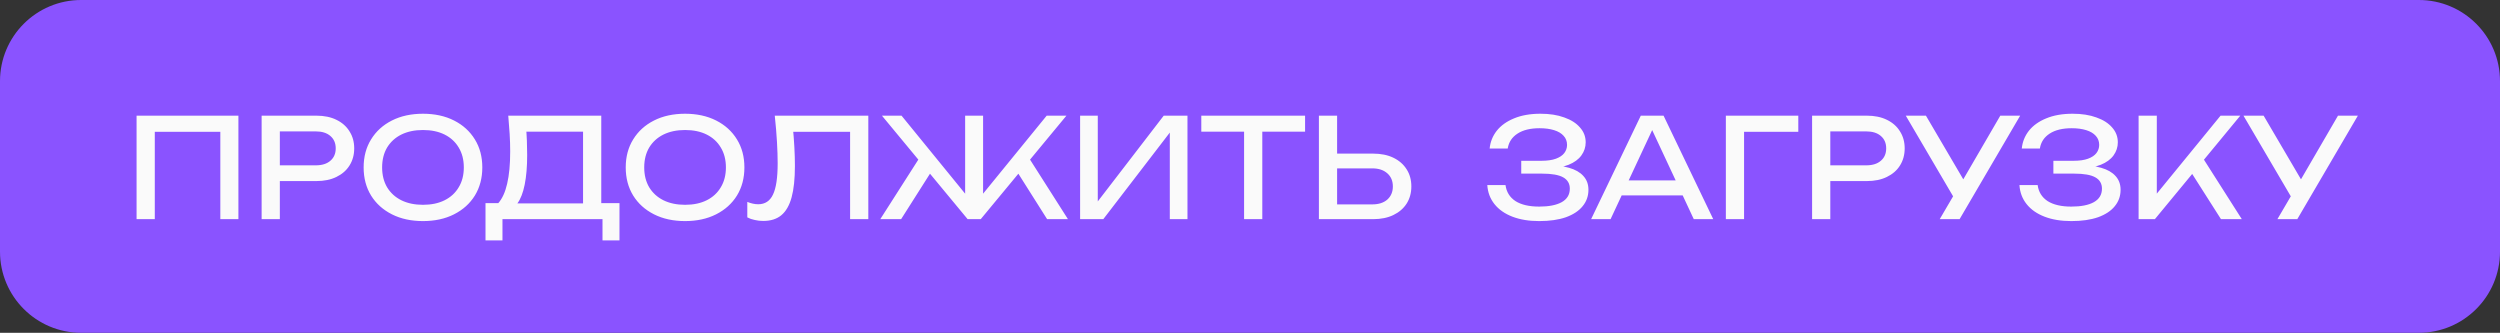
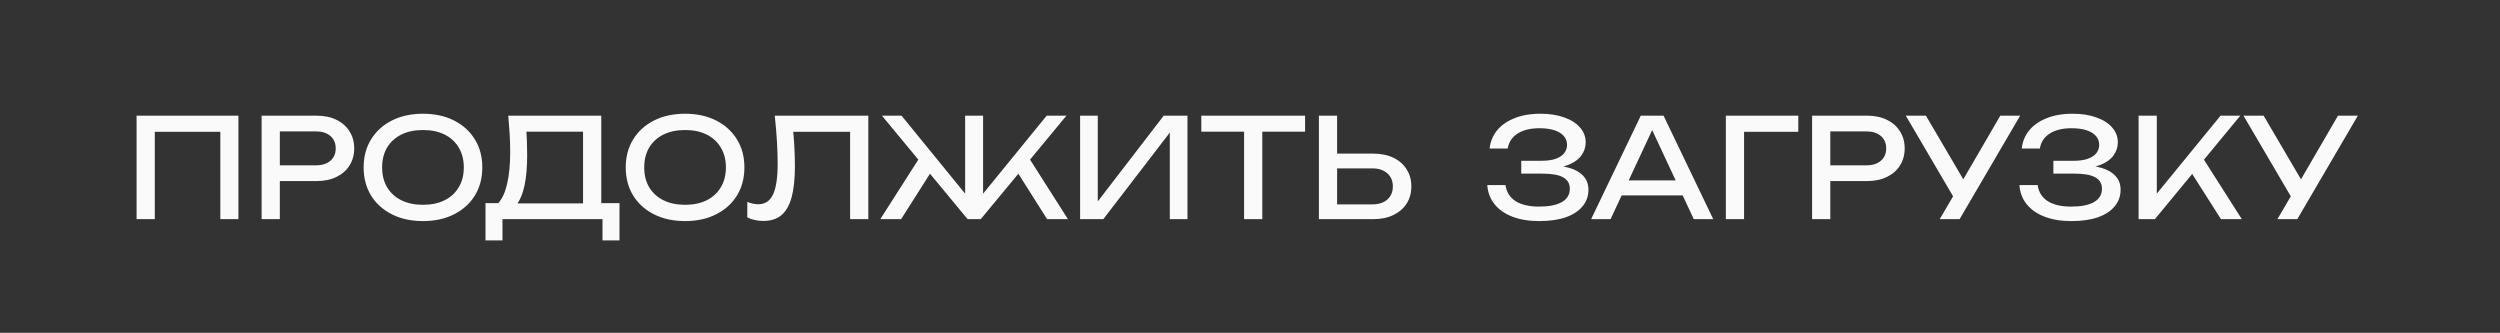
<svg xmlns="http://www.w3.org/2000/svg" width="308" height="41" viewBox="0 0 308 41" fill="none">
  <rect x="0" y="0" width="308" height="41" fill="#333333" stroke="none" />
-   <path d="M0 31C0 36.523 4.477 41 10 41H298C303.523 41 308 36.523 308 31V10C308 4.477 303.523 0 298 0H10C4.477 0 0 4.477 0 10V31Z" fill="#8A53FF" />
  <path d="M29.372 14.25V27H27.145V15.219L28.165 16.239H18.05L19.07 15.219V27H16.826V14.25H29.372ZM38.981 14.25C39.933 14.25 40.755 14.42 41.446 14.76C42.149 15.1 42.687 15.576 43.061 16.188C43.447 16.789 43.639 17.486 43.639 18.279C43.639 19.072 43.447 19.775 43.061 20.387C42.687 20.988 42.149 21.458 41.446 21.798C40.755 22.138 39.933 22.308 38.981 22.308H33.252V20.37H38.896C39.667 20.37 40.267 20.183 40.698 19.809C41.14 19.435 41.361 18.925 41.361 18.279C41.361 17.633 41.14 17.123 40.698 16.749C40.267 16.375 39.667 16.188 38.896 16.188H33.473L34.476 15.066V27H32.232V14.25H38.981ZM52.11 27.238C50.66 27.238 49.385 26.96 48.285 26.405C47.186 25.85 46.33 25.079 45.718 24.093C45.106 23.096 44.8 21.94 44.8 20.625C44.8 19.31 45.106 18.16 45.718 17.174C46.33 16.177 47.186 15.4 48.285 14.845C49.385 14.29 50.66 14.012 52.11 14.012C53.561 14.012 54.836 14.29 55.935 14.845C57.035 15.4 57.89 16.177 58.502 17.174C59.114 18.16 59.42 19.31 59.42 20.625C59.42 21.94 59.114 23.096 58.502 24.093C57.89 25.079 57.035 25.85 55.935 26.405C54.836 26.96 53.561 27.238 52.11 27.238ZM52.11 25.232C53.142 25.232 54.031 25.045 54.779 24.671C55.527 24.297 56.105 23.764 56.513 23.073C56.933 22.382 57.142 21.566 57.142 20.625C57.142 19.684 56.933 18.868 56.513 18.177C56.105 17.486 55.527 16.953 54.779 16.579C54.031 16.205 53.142 16.018 52.11 16.018C51.09 16.018 50.201 16.205 49.441 16.579C48.693 16.953 48.11 17.486 47.69 18.177C47.282 18.868 47.078 19.684 47.078 20.625C47.078 21.566 47.282 22.382 47.69 23.073C48.11 23.764 48.693 24.297 49.441 24.671C50.201 25.045 51.09 25.232 52.11 25.232ZM59.813 29.618V25.028H61.819L63.145 25.062H72.631L73.158 25.028H76.32V29.618H74.229V27H61.904V29.618H59.813ZM62.618 14.25H74.076V26.133H71.832V15.202L72.852 16.222H63.825L64.794 15.508C64.85 16.131 64.89 16.749 64.913 17.361C64.935 17.973 64.947 18.551 64.947 19.095C64.947 20.523 64.845 21.741 64.641 22.75C64.437 23.759 64.136 24.529 63.74 25.062C63.343 25.595 62.861 25.861 62.295 25.861L61.36 25.062C61.87 24.495 62.244 23.685 62.482 22.631C62.731 21.577 62.856 20.251 62.856 18.653C62.856 17.962 62.833 17.242 62.788 16.494C62.742 15.746 62.686 14.998 62.618 14.25ZM84.4 27.238C82.95 27.238 81.675 26.96 80.575 26.405C79.476 25.85 78.62 25.079 78.008 24.093C77.396 23.096 77.09 21.94 77.09 20.625C77.09 19.31 77.396 18.16 78.008 17.174C78.62 16.177 79.476 15.4 80.575 14.845C81.675 14.29 82.95 14.012 84.4 14.012C85.851 14.012 87.126 14.29 88.225 14.845C89.325 15.4 90.18 16.177 90.792 17.174C91.404 18.16 91.71 19.31 91.71 20.625C91.71 21.94 91.404 23.096 90.792 24.093C90.18 25.079 89.325 25.85 88.225 26.405C87.126 26.96 85.851 27.238 84.4 27.238ZM84.4 25.232C85.432 25.232 86.321 25.045 87.069 24.671C87.817 24.297 88.395 23.764 88.803 23.073C89.223 22.382 89.432 21.566 89.432 20.625C89.432 19.684 89.223 18.868 88.803 18.177C88.395 17.486 87.817 16.953 87.069 16.579C86.321 16.205 85.432 16.018 84.4 16.018C83.38 16.018 82.491 16.205 81.731 16.579C80.983 16.953 80.4 17.486 79.98 18.177C79.572 18.868 79.368 19.684 79.368 20.625C79.368 21.566 79.572 22.382 79.98 23.073C80.4 23.764 80.983 24.297 81.731 24.671C82.491 25.045 83.38 25.232 84.4 25.232ZM95.451 14.25H106.977V27H104.733V15.219L105.753 16.239H96.709L97.661 15.474C97.752 16.403 97.82 17.282 97.865 18.109C97.911 18.936 97.933 19.713 97.933 20.438C97.933 22.025 97.797 23.317 97.525 24.314C97.253 25.311 96.828 26.048 96.25 26.524C95.684 26.989 94.941 27.221 94.023 27.221C93.672 27.221 93.326 27.181 92.986 27.102C92.646 27.034 92.34 26.926 92.068 26.779V24.875C92.544 25.068 92.992 25.164 93.411 25.164C94.25 25.164 94.856 24.767 95.23 23.974C95.616 23.181 95.808 21.894 95.808 20.115C95.808 19.344 95.78 18.466 95.723 17.48C95.667 16.483 95.576 15.406 95.451 14.25ZM108.451 27L113.534 19.044L115.098 20.574L111.018 27H108.451ZM129.004 27L124.941 20.574L126.505 19.044L131.571 27H129.004ZM121.116 24.892L120.47 24.654L128.953 14.25H131.384L120.827 27H119.212L108.655 14.25H111.069L119.552 24.654L118.906 24.892V14.25H121.116V24.892ZM133.07 27V14.25H135.246V25.946L134.481 25.81L143.372 14.25H146.296V27H144.12V15.202L144.885 15.338L135.926 27H133.07ZM153.271 15.287H155.515V27H153.271V15.287ZM148.001 14.25H160.785V16.222H148.001V14.25ZM162.488 27V14.25H164.732V26.184L163.729 25.181H169.067C169.849 25.181 170.467 24.983 170.92 24.586C171.373 24.178 171.6 23.64 171.6 22.971C171.6 22.291 171.373 21.753 170.92 21.356C170.467 20.948 169.849 20.744 169.067 20.744H163.508V18.925H169.169C170.132 18.925 170.965 19.095 171.668 19.435C172.371 19.775 172.915 20.251 173.3 20.863C173.685 21.464 173.878 22.166 173.878 22.971C173.878 23.764 173.685 24.467 173.3 25.079C172.915 25.68 172.371 26.15 171.668 26.49C170.965 26.83 170.132 27 169.169 27H162.488ZM189.627 27.238C188.369 27.238 187.27 27.057 186.329 26.694C185.388 26.331 184.652 25.816 184.119 25.147C183.586 24.478 183.292 23.696 183.235 22.801H185.479C185.592 23.651 186 24.308 186.703 24.773C187.417 25.226 188.392 25.453 189.627 25.453C190.817 25.453 191.741 25.272 192.398 24.909C193.067 24.535 193.401 23.98 193.401 23.243C193.401 22.62 193.129 22.155 192.585 21.849C192.041 21.543 191.168 21.39 189.967 21.39H187.417V19.809H189.916C190.63 19.809 191.219 19.724 191.684 19.554C192.149 19.384 192.494 19.152 192.721 18.857C192.948 18.551 193.061 18.217 193.061 17.854C193.061 17.412 192.919 17.038 192.636 16.732C192.364 16.426 191.973 16.194 191.463 16.035C190.953 15.876 190.358 15.797 189.678 15.797C188.545 15.797 187.638 16.018 186.958 16.46C186.278 16.902 185.876 17.514 185.751 18.296H183.524C183.603 17.491 183.892 16.766 184.391 16.12C184.901 15.474 185.609 14.964 186.516 14.59C187.434 14.205 188.522 14.012 189.78 14.012C190.913 14.012 191.894 14.165 192.721 14.471C193.56 14.766 194.206 15.179 194.659 15.712C195.124 16.233 195.356 16.84 195.356 17.531C195.356 18.12 195.18 18.659 194.829 19.146C194.478 19.633 193.951 20.019 193.248 20.302C192.545 20.585 191.661 20.727 190.596 20.727V20.404C191.65 20.359 192.557 20.449 193.316 20.676C194.075 20.891 194.659 21.226 195.067 21.679C195.486 22.132 195.696 22.699 195.696 23.379C195.696 24.15 195.458 24.824 194.982 25.402C194.517 25.98 193.832 26.433 192.925 26.762C192.018 27.079 190.919 27.238 189.627 27.238ZM199.035 24.076V22.223H207.943V24.076H199.035ZM204.951 14.25L211.071 27H208.674L203.115 15.1H203.982L198.423 27H196.026L202.146 14.25H204.951ZM221.55 14.25V16.239H213.849L214.869 15.219V27H212.625V14.25H221.55ZM229.999 14.25C230.951 14.25 231.772 14.42 232.464 14.76C233.166 15.1 233.705 15.576 234.079 16.188C234.464 16.789 234.657 17.486 234.657 18.279C234.657 19.072 234.464 19.775 234.079 20.387C233.705 20.988 233.166 21.458 232.464 21.798C231.772 22.138 230.951 22.308 229.999 22.308H224.27V20.37H229.914C230.684 20.37 231.285 20.183 231.716 19.809C232.158 19.435 232.379 18.925 232.379 18.279C232.379 17.633 232.158 17.123 231.716 16.749C231.285 16.375 230.684 16.188 229.914 16.188H224.491L225.494 15.066V27H223.25V14.25H229.999ZM238.974 27L241.065 23.43H241.099L246.437 14.25H248.885L241.422 27H238.974ZM241.116 25.028L234.792 14.25H237.274L242.612 23.345L241.116 25.028ZM255.187 27.238C253.929 27.238 252.829 27.057 251.889 26.694C250.948 26.331 250.211 25.816 249.679 25.147C249.146 24.478 248.851 23.696 248.795 22.801H251.039C251.152 23.651 251.56 24.308 252.263 24.773C252.977 25.226 253.951 25.453 255.187 25.453C256.377 25.453 257.3 25.272 257.958 24.909C258.626 24.535 258.961 23.98 258.961 23.243C258.961 22.62 258.689 22.155 258.145 21.849C257.601 21.543 256.728 21.39 255.527 21.39H252.977V19.809H255.476C256.19 19.809 256.779 19.724 257.244 19.554C257.708 19.384 258.054 19.152 258.281 18.857C258.507 18.551 258.621 18.217 258.621 17.854C258.621 17.412 258.479 17.038 258.196 16.732C257.924 16.426 257.533 16.194 257.023 16.035C256.513 15.876 255.918 15.797 255.238 15.797C254.104 15.797 253.198 16.018 252.518 16.46C251.838 16.902 251.435 17.514 251.311 18.296H249.084C249.163 17.491 249.452 16.766 249.951 16.12C250.461 15.474 251.169 14.964 252.076 14.59C252.994 14.205 254.082 14.012 255.34 14.012C256.473 14.012 257.453 14.165 258.281 14.471C259.119 14.766 259.765 15.179 260.219 15.712C260.683 16.233 260.916 16.84 260.916 17.531C260.916 18.12 260.74 18.659 260.389 19.146C260.037 19.633 259.51 20.019 258.808 20.302C258.105 20.585 257.221 20.727 256.156 20.727V20.404C257.21 20.359 258.116 20.449 258.876 20.676C259.635 20.891 260.219 21.226 260.627 21.679C261.046 22.132 261.256 22.699 261.256 23.379C261.256 24.15 261.018 24.824 260.542 25.402C260.077 25.98 259.391 26.433 258.485 26.762C257.578 27.079 256.479 27.238 255.187 27.238ZM263.475 27V14.25H265.719V25.113L265.039 24.688L273.573 14.25H276.004L265.481 27H263.475ZM269.544 20.591L271.125 19.044L276.191 27H273.624L269.544 20.591ZM280.578 27L282.669 23.43H282.703L288.041 14.25H290.489L283.026 27H280.578ZM282.72 25.028L276.396 14.25H278.878L284.216 23.345L282.72 25.028Z" fill="#FAFAFA" />
</svg>